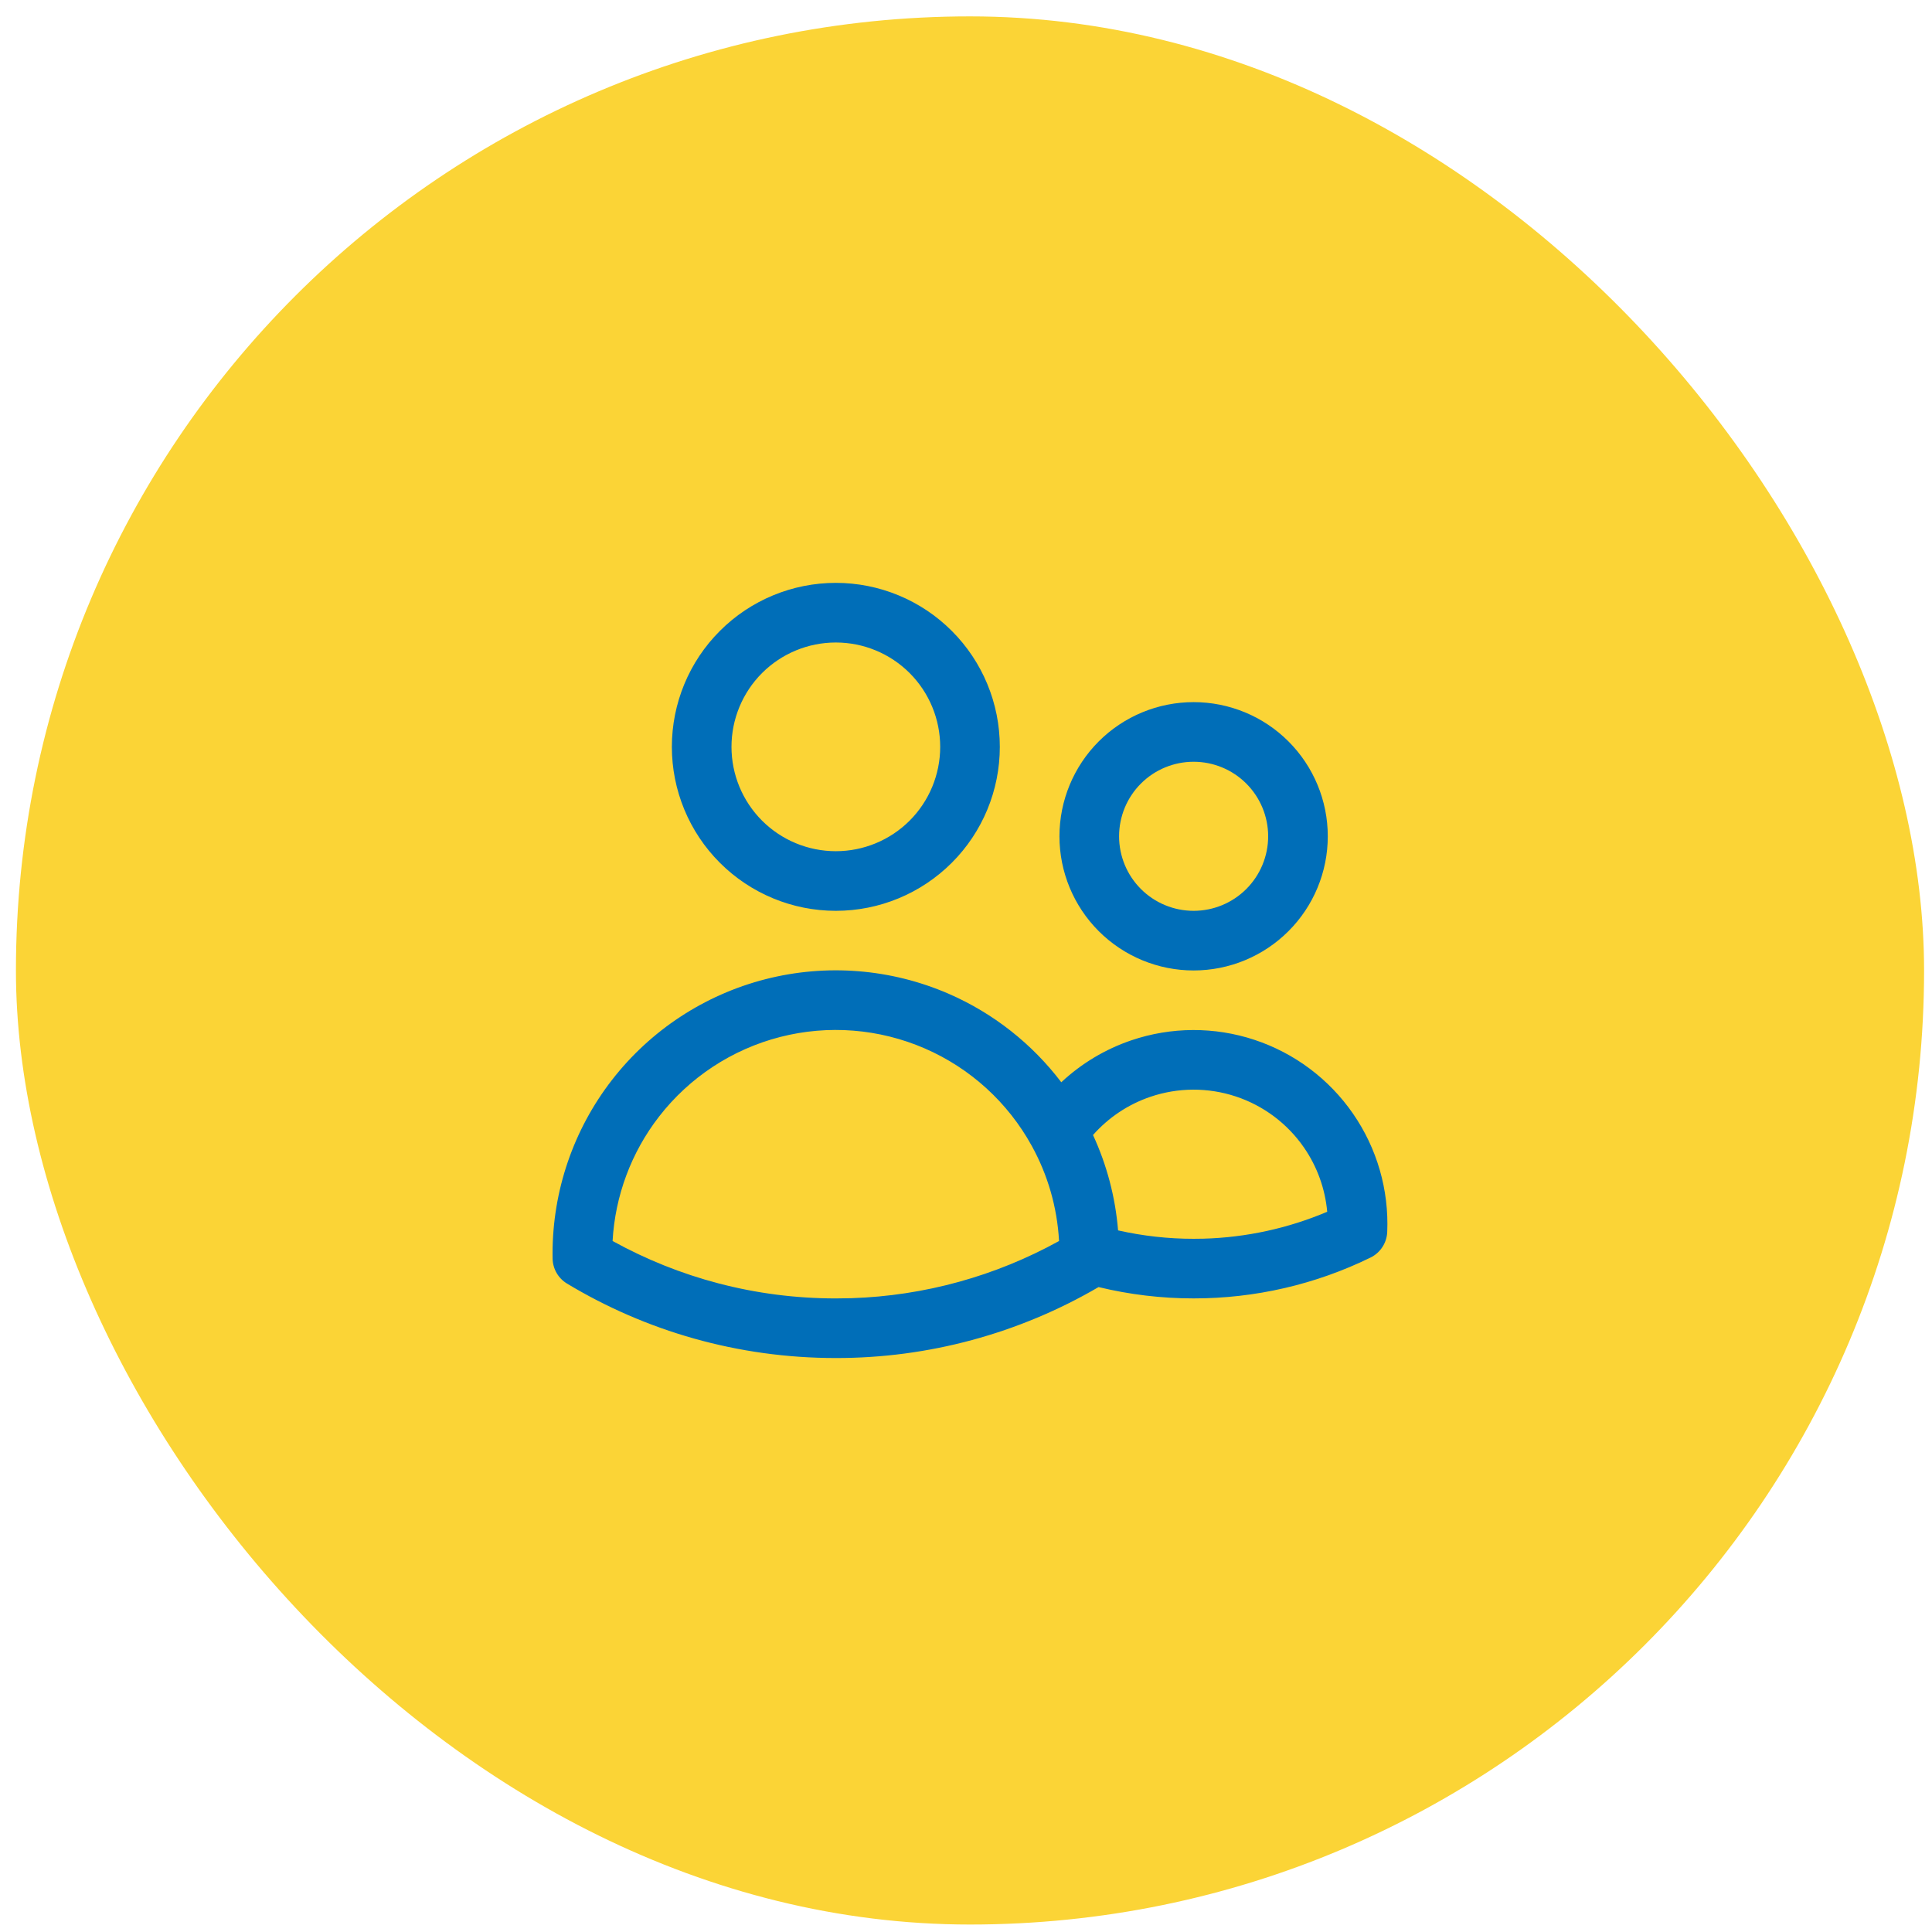
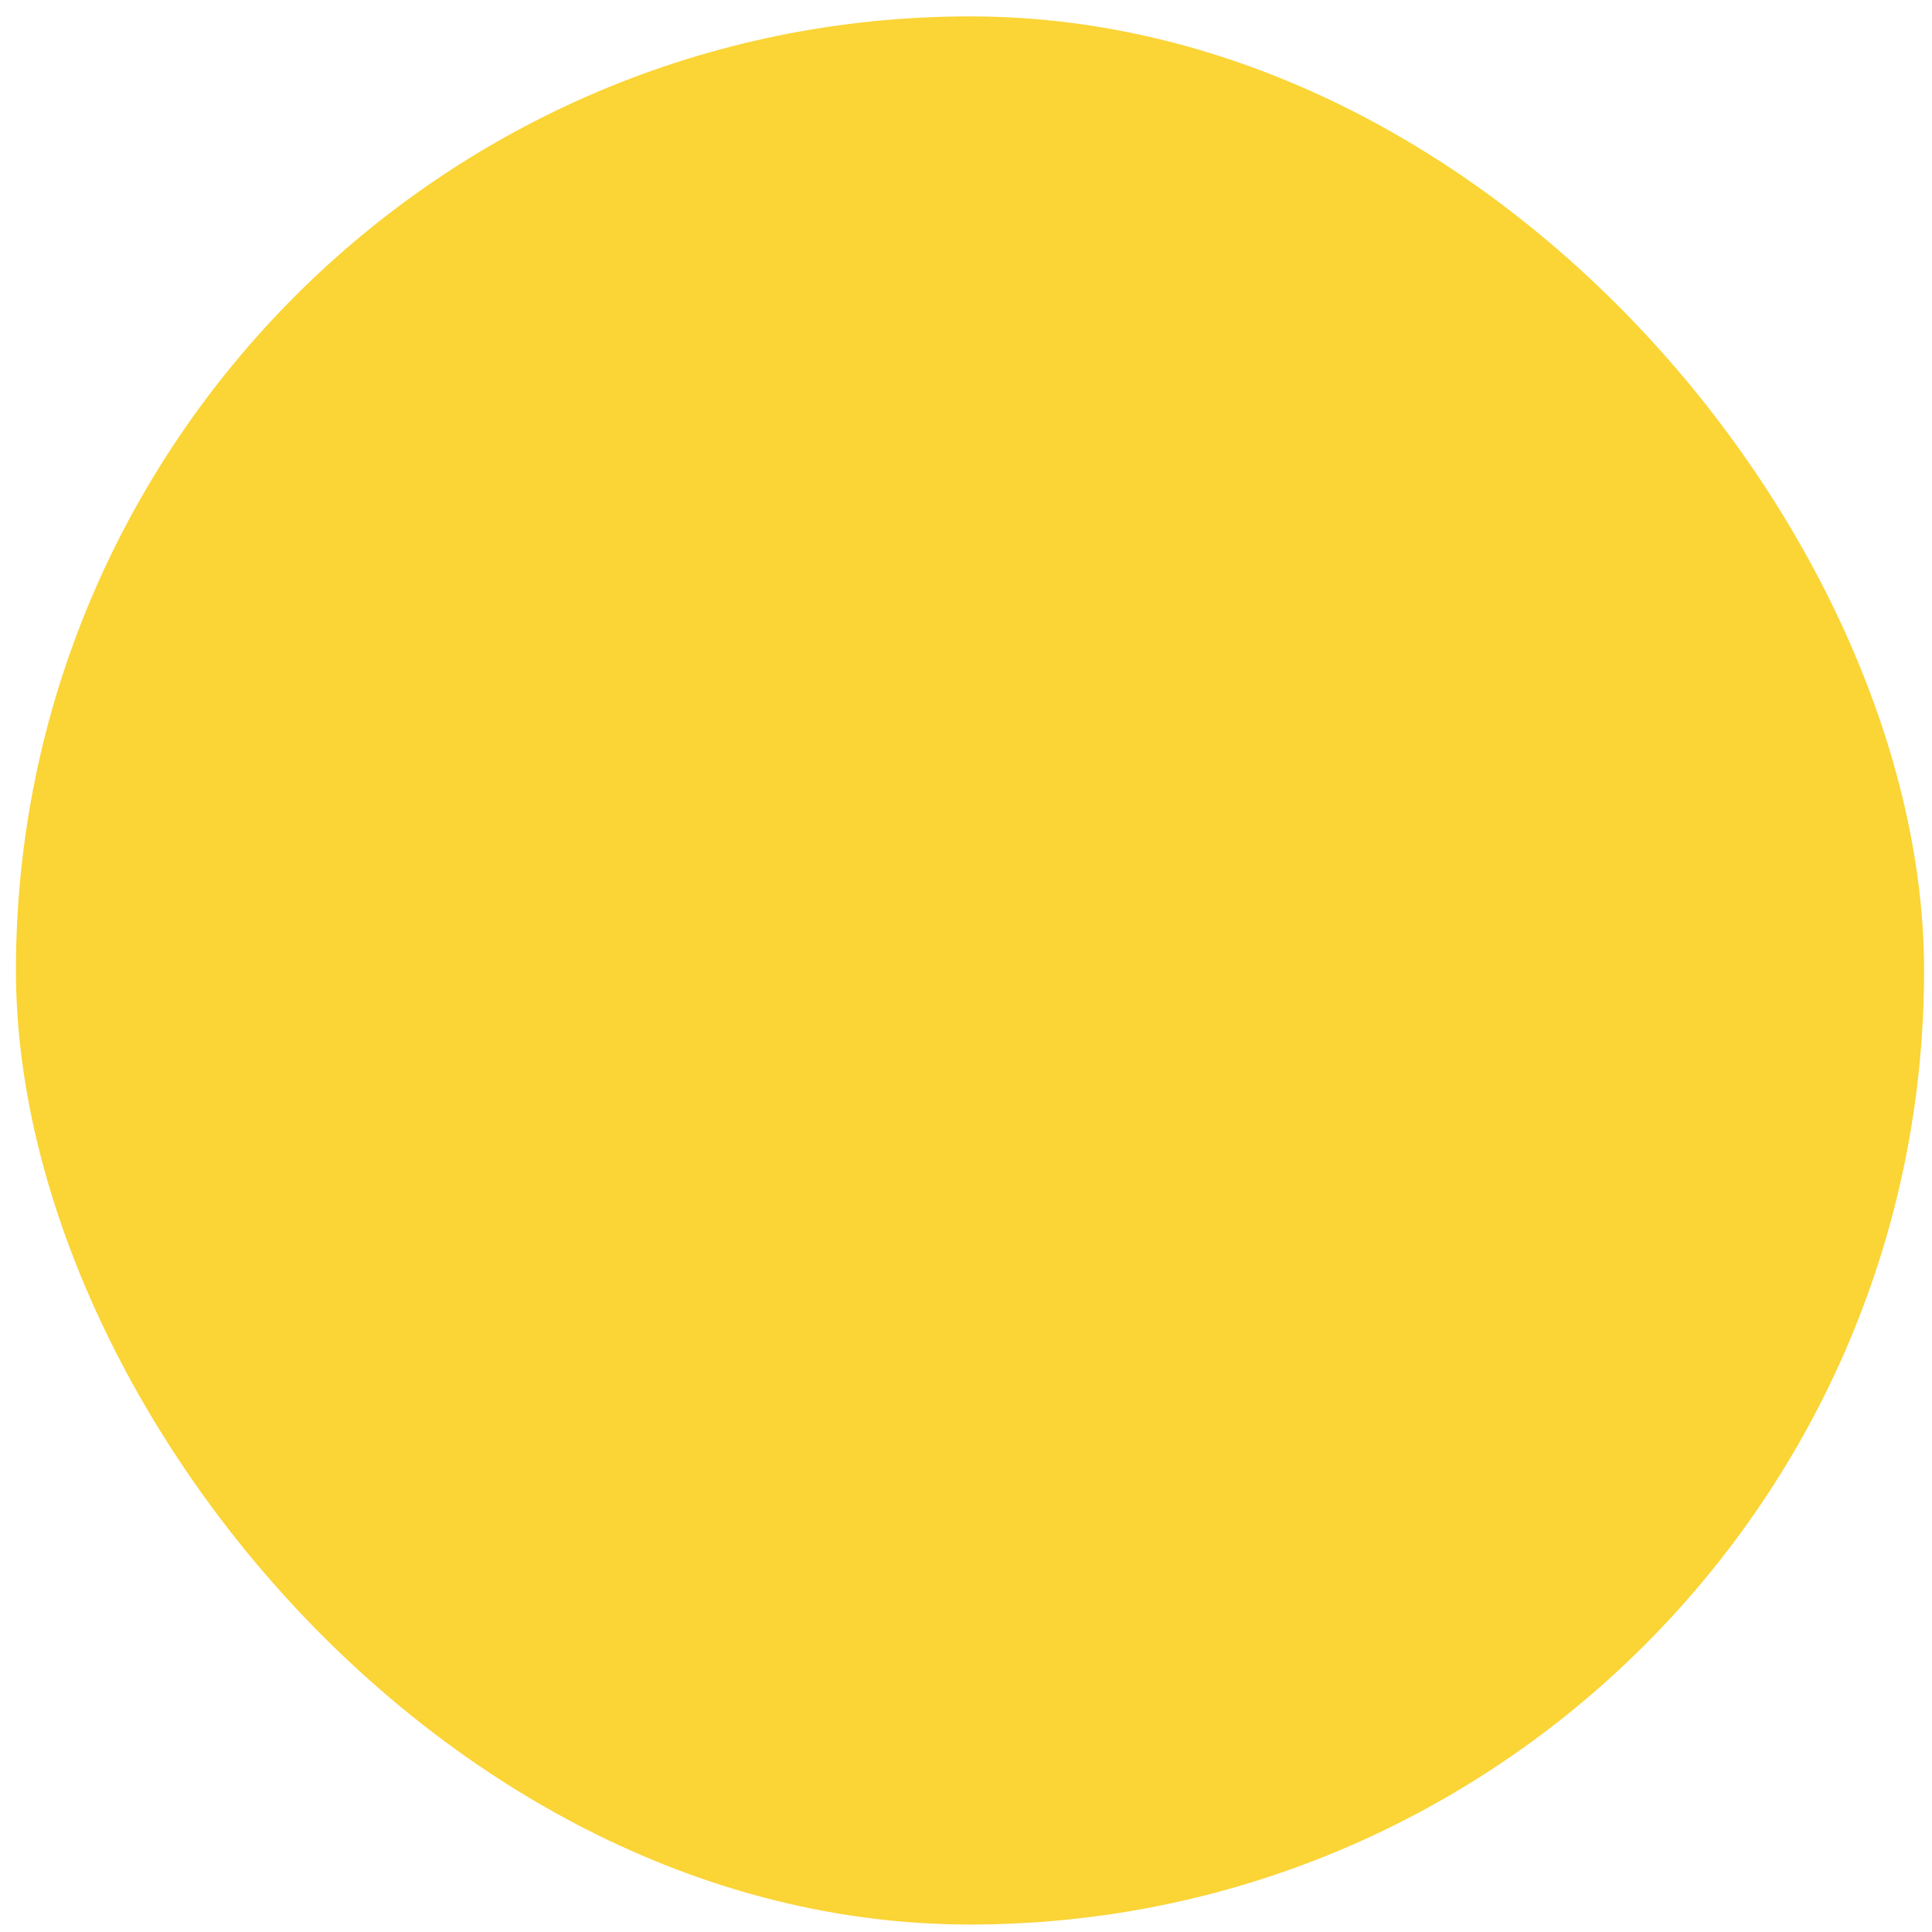
<svg xmlns="http://www.w3.org/2000/svg" width="81" height="81" viewBox="0 0 81 81" fill="none">
  <rect x="0.668" y="0.687" width="80" height="80" rx="40" fill="#FBD436" />
-   <path d="M32.09 41.054C34.644 40.399 37.343 40.612 39.763 41.66C41.642 42.475 43.268 43.759 44.495 45.374C45.333 44.591 46.332 43.989 47.432 43.616C49.105 43.048 50.917 43.041 52.595 43.596C54.272 44.151 55.723 45.238 56.727 46.692C57.732 48.146 58.235 49.887 58.16 51.653C58.141 52.11 57.872 52.522 57.461 52.723C55.152 53.854 52.614 54.439 50.043 54.436L50.044 54.437L50.042 54.436L50.041 54.437V54.436C48.698 54.437 47.361 54.277 46.058 53.961C42.716 55.913 38.914 56.942 35.041 56.936V56.937L35.04 56.936L35.039 56.937V56.936C30.921 56.936 27.065 55.797 23.773 53.815C23.401 53.591 23.172 53.19 23.168 52.755L23.166 52.574V52.563C23.165 49.926 24.041 47.363 25.656 45.28C27.272 43.196 29.536 41.709 32.09 41.054ZM38.769 43.955C36.858 43.127 34.727 42.958 32.711 43.475C30.695 43.992 28.907 45.167 27.632 46.812C26.465 48.316 25.789 50.136 25.683 52.029C28.457 53.562 31.645 54.437 35.041 54.437H35.043L35.701 54.427C38.75 54.328 41.732 53.505 44.401 52.03C44.321 50.59 43.917 49.239 43.261 48.048L43.26 48.046C42.258 46.221 40.678 44.782 38.769 43.955ZM51.81 45.969C50.648 45.585 49.393 45.59 48.234 45.983C47.301 46.299 46.472 46.854 45.825 47.586C46.395 48.82 46.76 50.168 46.876 51.585C47.914 51.818 48.975 51.938 50.041 51.937H50.045L50.455 51.932C52.241 51.883 54 51.5 55.644 50.804C55.557 49.842 55.224 48.914 54.671 48.113C53.976 47.106 52.971 46.353 51.81 45.969ZM53.168 35.062C53.168 34.233 52.838 33.438 52.252 32.852C51.666 32.266 50.871 31.937 50.043 31.937C49.214 31.937 48.419 32.266 47.833 32.852C47.247 33.438 46.918 34.233 46.918 35.062C46.918 35.891 47.247 36.686 47.833 37.272C48.419 37.858 49.214 38.187 50.043 38.187C50.871 38.187 51.666 37.858 52.252 37.272C52.838 36.686 53.168 35.891 53.168 35.062ZM39.418 31.312C39.418 30.152 38.957 29.039 38.137 28.218C37.316 27.398 36.203 26.937 35.043 26.937C33.883 26.937 32.77 27.398 31.949 28.218C31.129 29.039 30.668 30.152 30.668 31.312C30.668 32.472 31.129 33.585 31.949 34.406C32.77 35.226 33.883 35.687 35.043 35.687C36.203 35.687 37.316 35.226 38.137 34.406C38.957 33.585 39.418 32.472 39.418 31.312ZM55.668 35.062C55.668 36.554 55.075 37.985 54.02 39.039C52.966 40.094 51.535 40.687 50.043 40.687C48.551 40.687 47.12 40.094 46.065 39.039C45.011 37.984 44.418 36.554 44.418 35.062C44.418 33.57 45.011 32.139 46.065 31.084C47.12 30.029 48.551 29.437 50.043 29.437C51.535 29.437 52.966 30.029 54.02 31.084C55.075 32.139 55.668 33.57 55.668 35.062ZM41.918 31.312C41.918 33.135 41.194 34.884 39.904 36.173C38.615 37.462 36.866 38.187 35.043 38.187C33.22 38.187 31.471 37.462 30.182 36.173C28.892 34.884 28.168 33.135 28.168 31.312C28.168 29.488 28.892 27.74 30.182 26.451C31.471 25.161 33.22 24.437 35.043 24.437C36.866 24.437 38.615 25.161 39.904 26.451C41.194 27.74 41.918 29.489 41.918 31.312Z" fill="#006EB8" />
</svg>